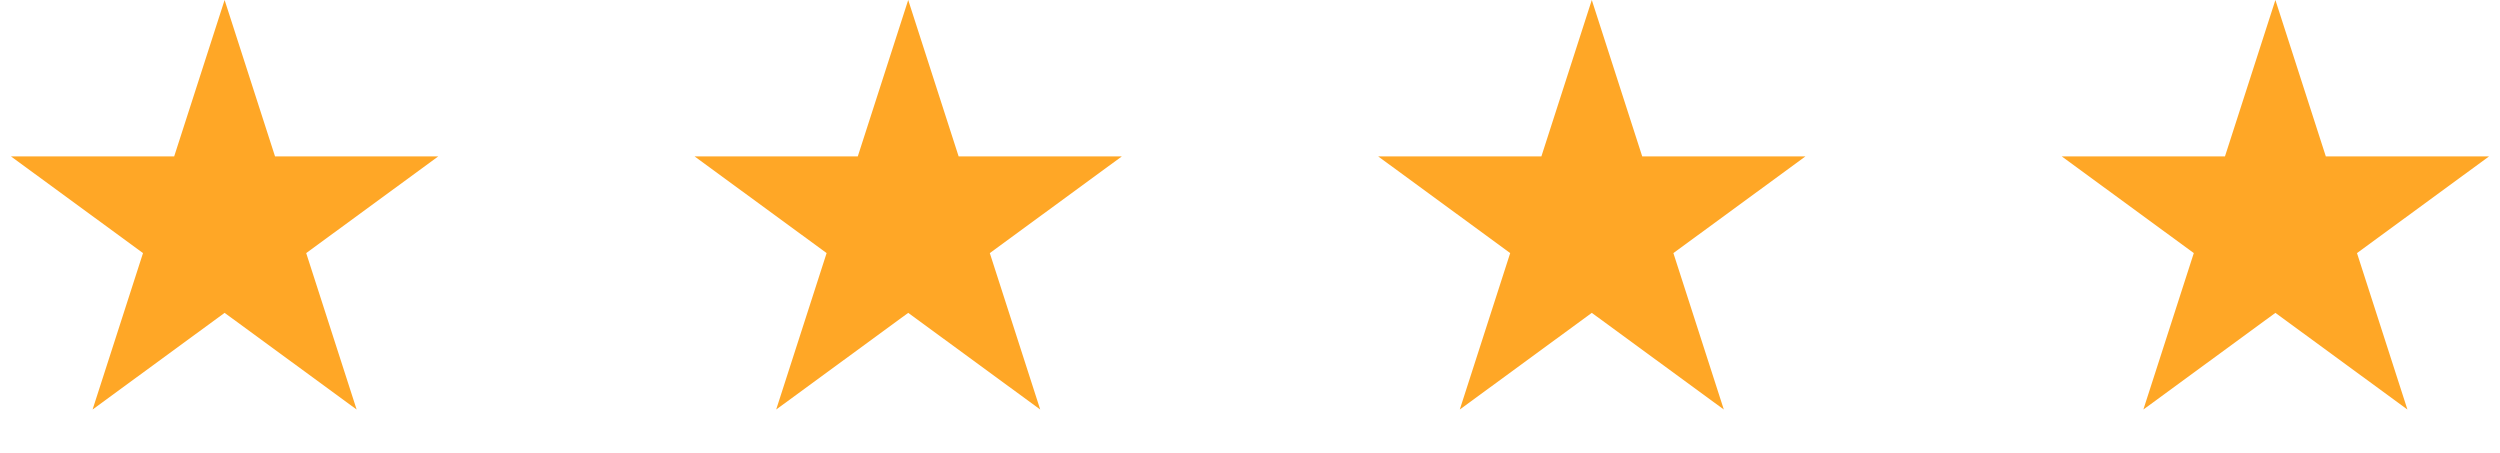
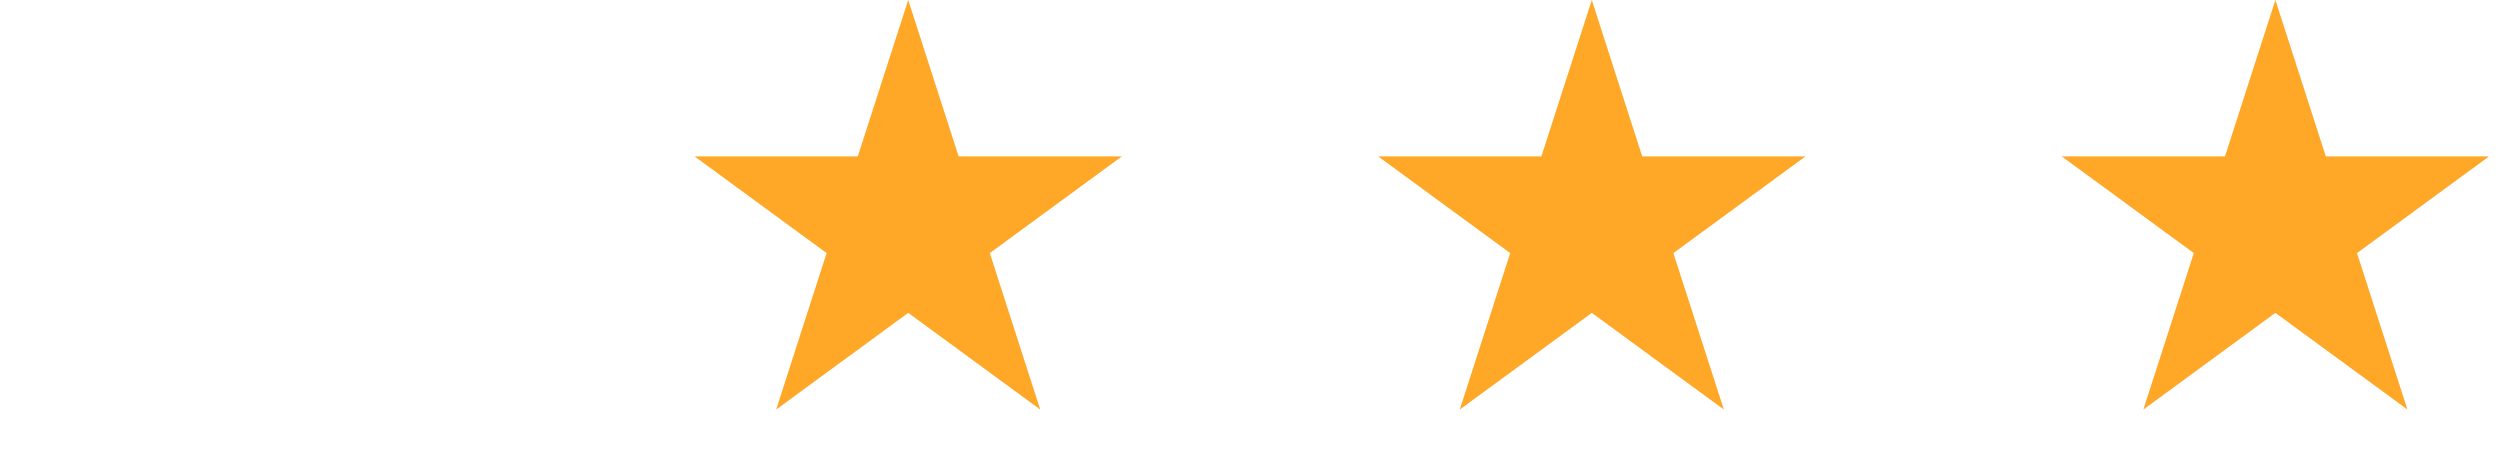
<svg xmlns="http://www.w3.org/2000/svg" width="127" height="23" viewBox="0 0 127 23" fill="none">
-   <path d="M11.41 0L13.972 7.946H22.262L15.555 12.857L18.117 20.804L11.41 15.893L4.703 20.804L7.265 12.857L0.558 7.946H8.848L11.41 0Z" fill="#FFA726" />
  <path d="M46.137 0L48.699 7.946H56.988L50.282 12.857L52.843 20.804L46.137 15.893L39.43 20.804L41.992 12.857L35.285 7.946H43.575L46.137 0Z" fill="#FFA726" />
  <path d="M80.863 0L83.425 7.946H91.715L85.008 12.857L87.57 20.804L80.863 15.893L74.157 20.804L76.718 12.857L70.012 7.946H78.302L80.863 0Z" fill="#FFA726" />
  <path d="M115.59 0L118.152 7.946H126.442L119.735 12.857L122.297 20.804L115.59 15.893L108.883 20.804L111.445 12.857L104.738 7.946H113.028L115.59 0Z" fill="#FFA726" />
</svg>